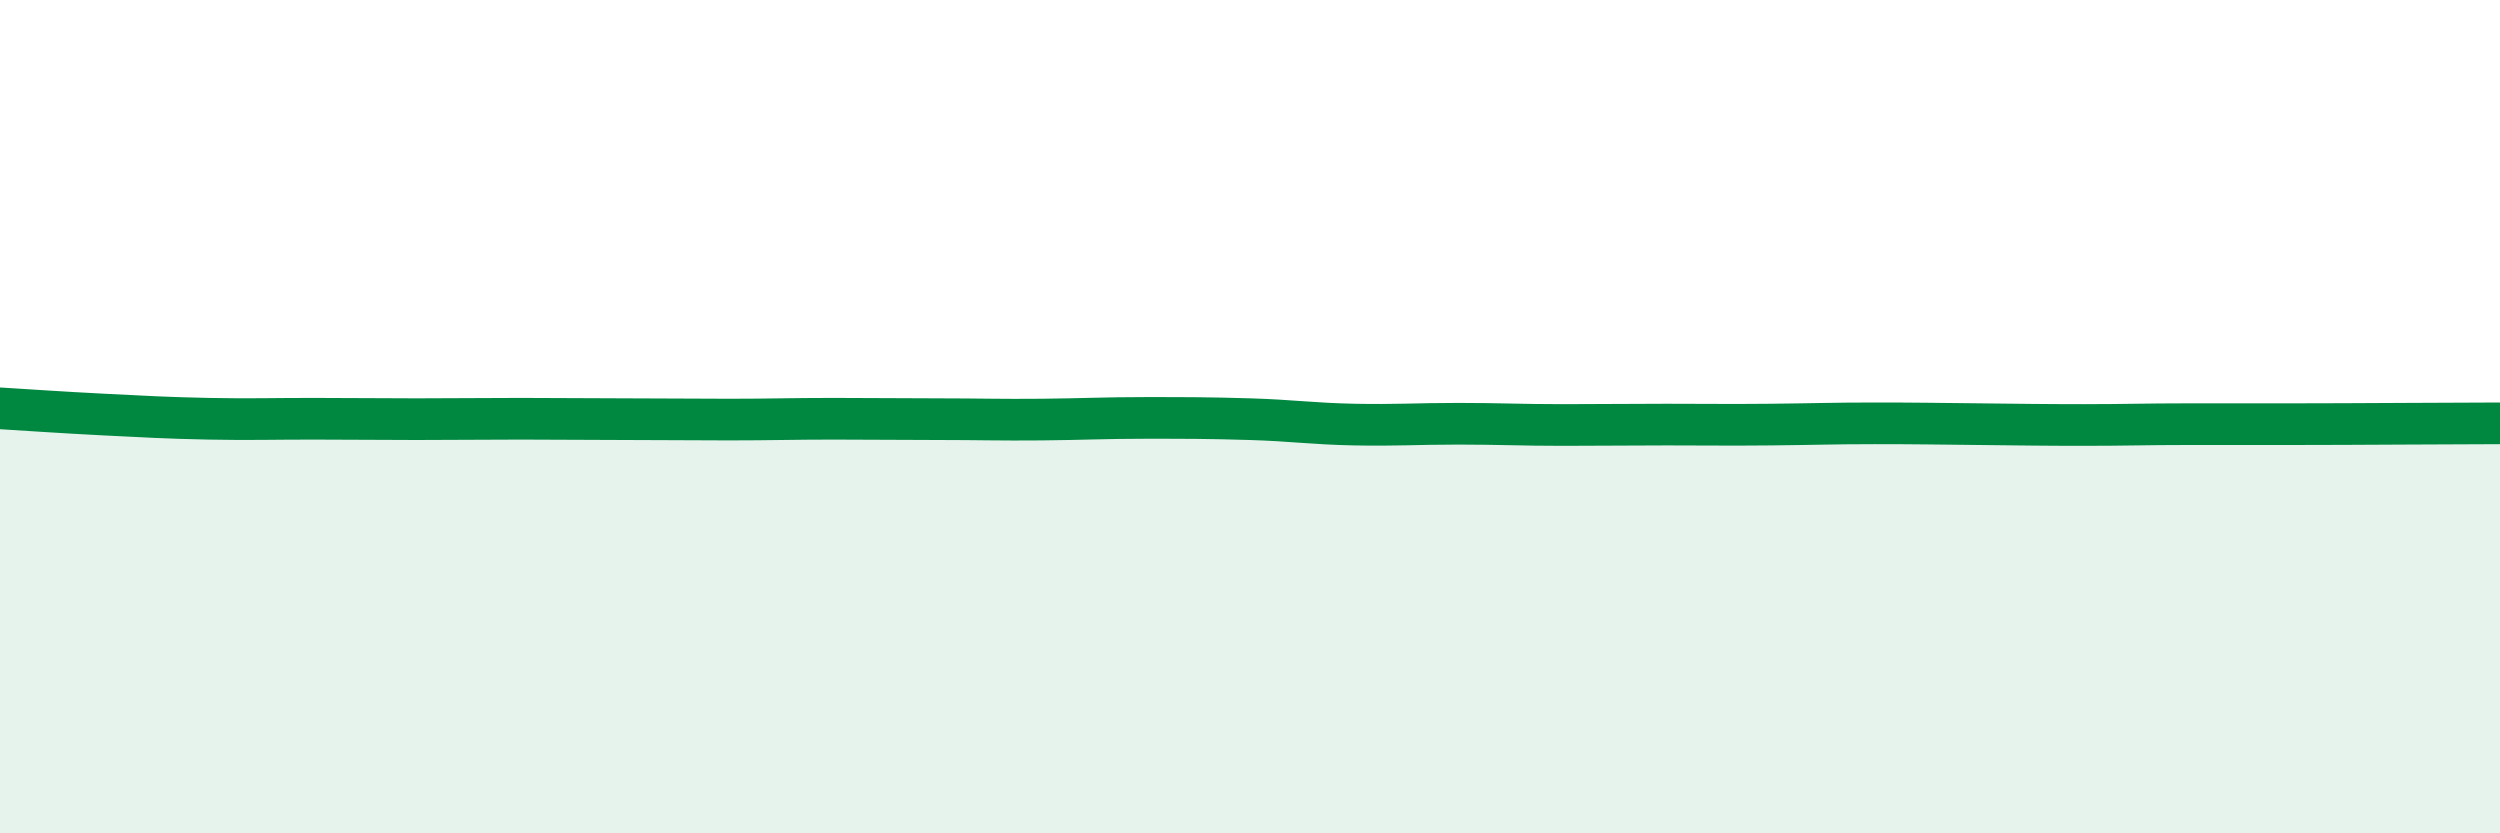
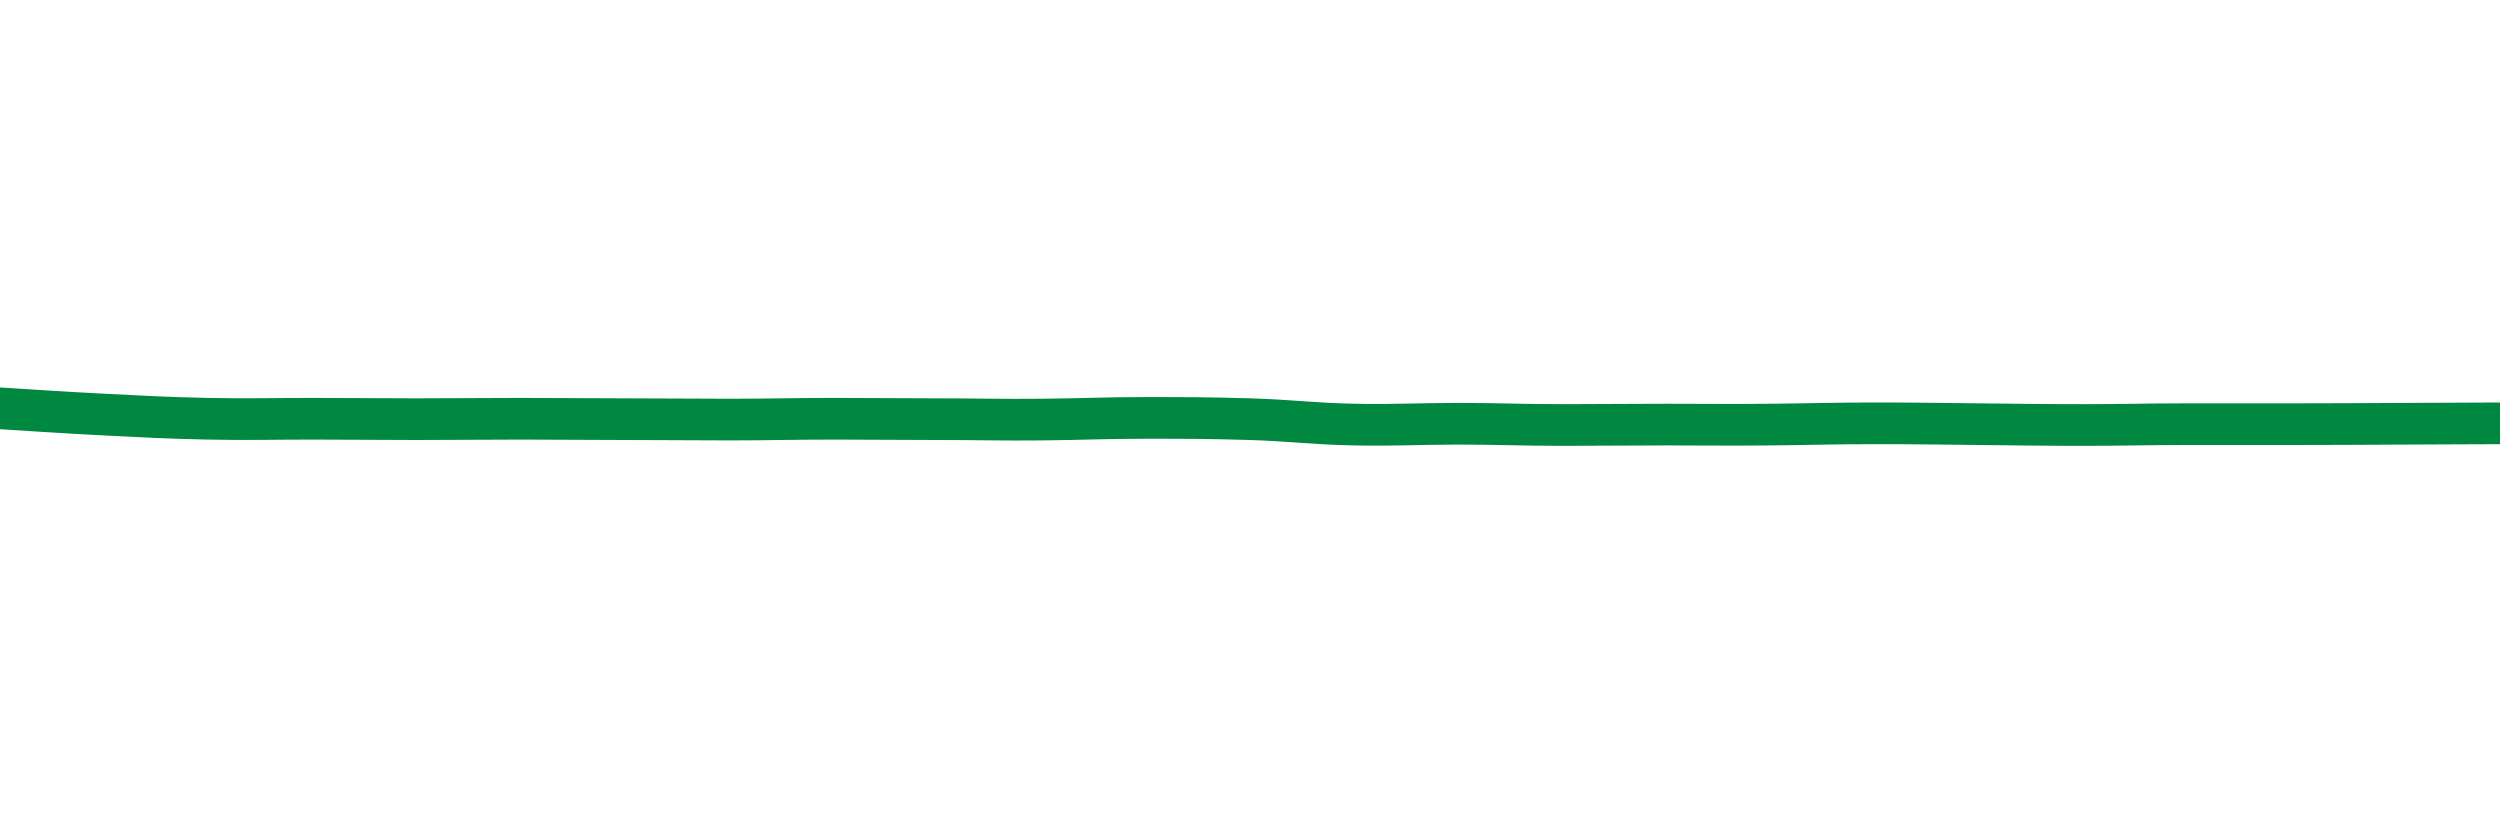
<svg xmlns="http://www.w3.org/2000/svg" width="60" height="20" viewBox="0 0 60 20">
-   <path d="M 0,9.8 C 0.5,9.83 1.5,9.9 2.5,9.95 C 3.5,10 4,10.03 5,10.05 C 6,10.07 6.5,10.05 7.5,10.05 C 8.5,10.05 9,10.06 10,10.06 C 11,10.06 11.5,10.05 12.5,10.05 C 13.5,10.05 14,10.06 15,10.06 C 16,10.06 16.5,10.07 17.5,10.07 C 18.5,10.07 19,10.05 20,10.05 C 21,10.05 21.5,10.06 22.5,10.06 C 23.5,10.06 24,10.08 25,10.07 C 26,10.06 26.5,10.03 27.5,10.03 C 28.5,10.03 29,10.03 30,10.06 C 31,10.09 31.5,10.17 32.5,10.19 C 33.5,10.21 34,10.17 35,10.17 C 36,10.17 36.5,10.2 37.5,10.2 C 38.5,10.2 39,10.19 40,10.19 C 41,10.19 41.5,10.2 42.5,10.19 C 43.5,10.18 44,10.16 45,10.16 C 46,10.16 46.5,10.17 47.5,10.18 C 48.5,10.19 49,10.2 50,10.2 C 51,10.2 51.5,10.18 52.5,10.18 C 53.5,10.18 53.5,10.18 55,10.18 C 56.5,10.18 59,10.16 60,10.16L60 20L0 20Z" fill="#008740" opacity="0.1" stroke-linecap="round" stroke-linejoin="round" />
  <path d="M 0,9.8 C 0.5,9.83 1.5,9.9 2.5,9.95 C 3.5,10 4,10.03 5,10.05 C 6,10.07 6.5,10.05 7.5,10.05 C 8.5,10.05 9,10.06 10,10.06 C 11,10.06 11.5,10.05 12.5,10.05 C 13.5,10.05 14,10.06 15,10.06 C 16,10.06 16.5,10.07 17.5,10.07 C 18.5,10.07 19,10.05 20,10.05 C 21,10.05 21.5,10.06 22.5,10.06 C 23.5,10.06 24,10.08 25,10.07 C 26,10.06 26.5,10.03 27.5,10.03 C 28.5,10.03 29,10.03 30,10.06 C 31,10.09 31.5,10.17 32.5,10.19 C 33.5,10.21 34,10.17 35,10.17 C 36,10.17 36.5,10.2 37.5,10.2 C 38.5,10.2 39,10.19 40,10.19 C 41,10.19 41.5,10.2 42.5,10.19 C 43.5,10.18 44,10.16 45,10.16 C 46,10.16 46.5,10.17 47.5,10.18 C 48.5,10.19 49,10.2 50,10.2 C 51,10.2 51.5,10.18 52.5,10.18 C 53.5,10.18 53.5,10.18 55,10.18 C 56.5,10.18 59,10.16 60,10.16" stroke="#008740" stroke-width="1" fill="none" stroke-linecap="round" stroke-linejoin="round" />
</svg>